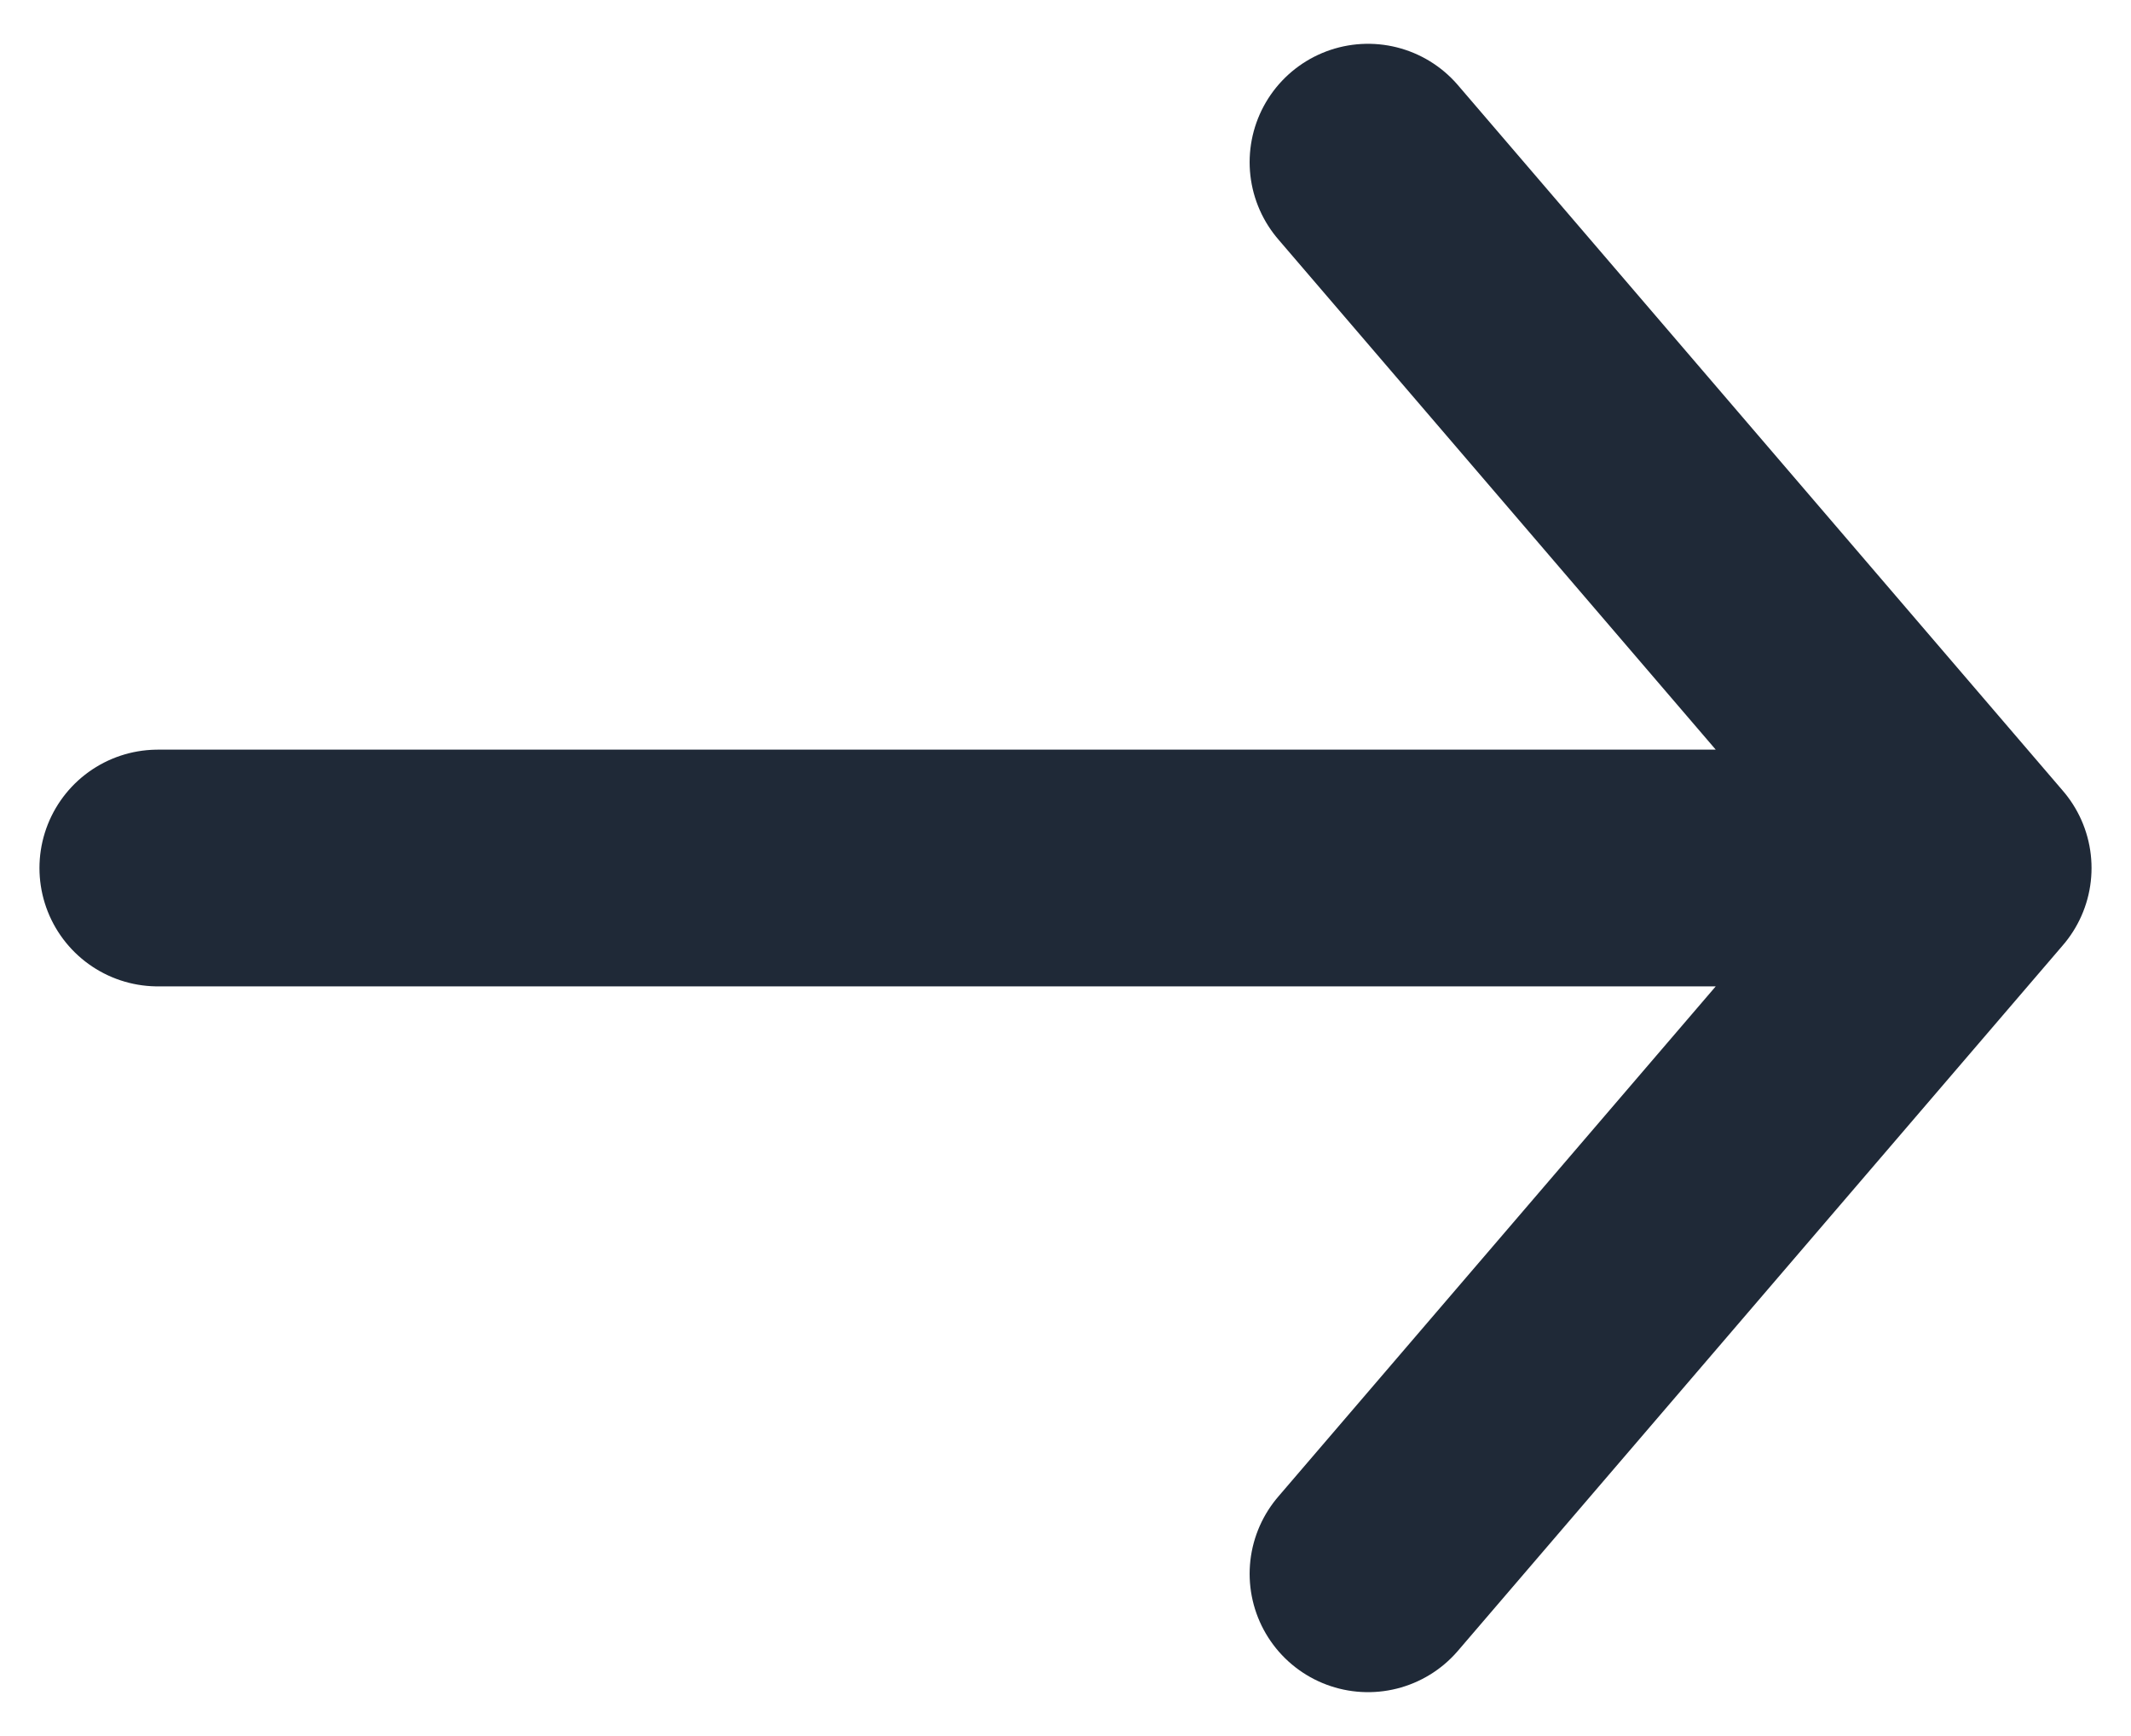
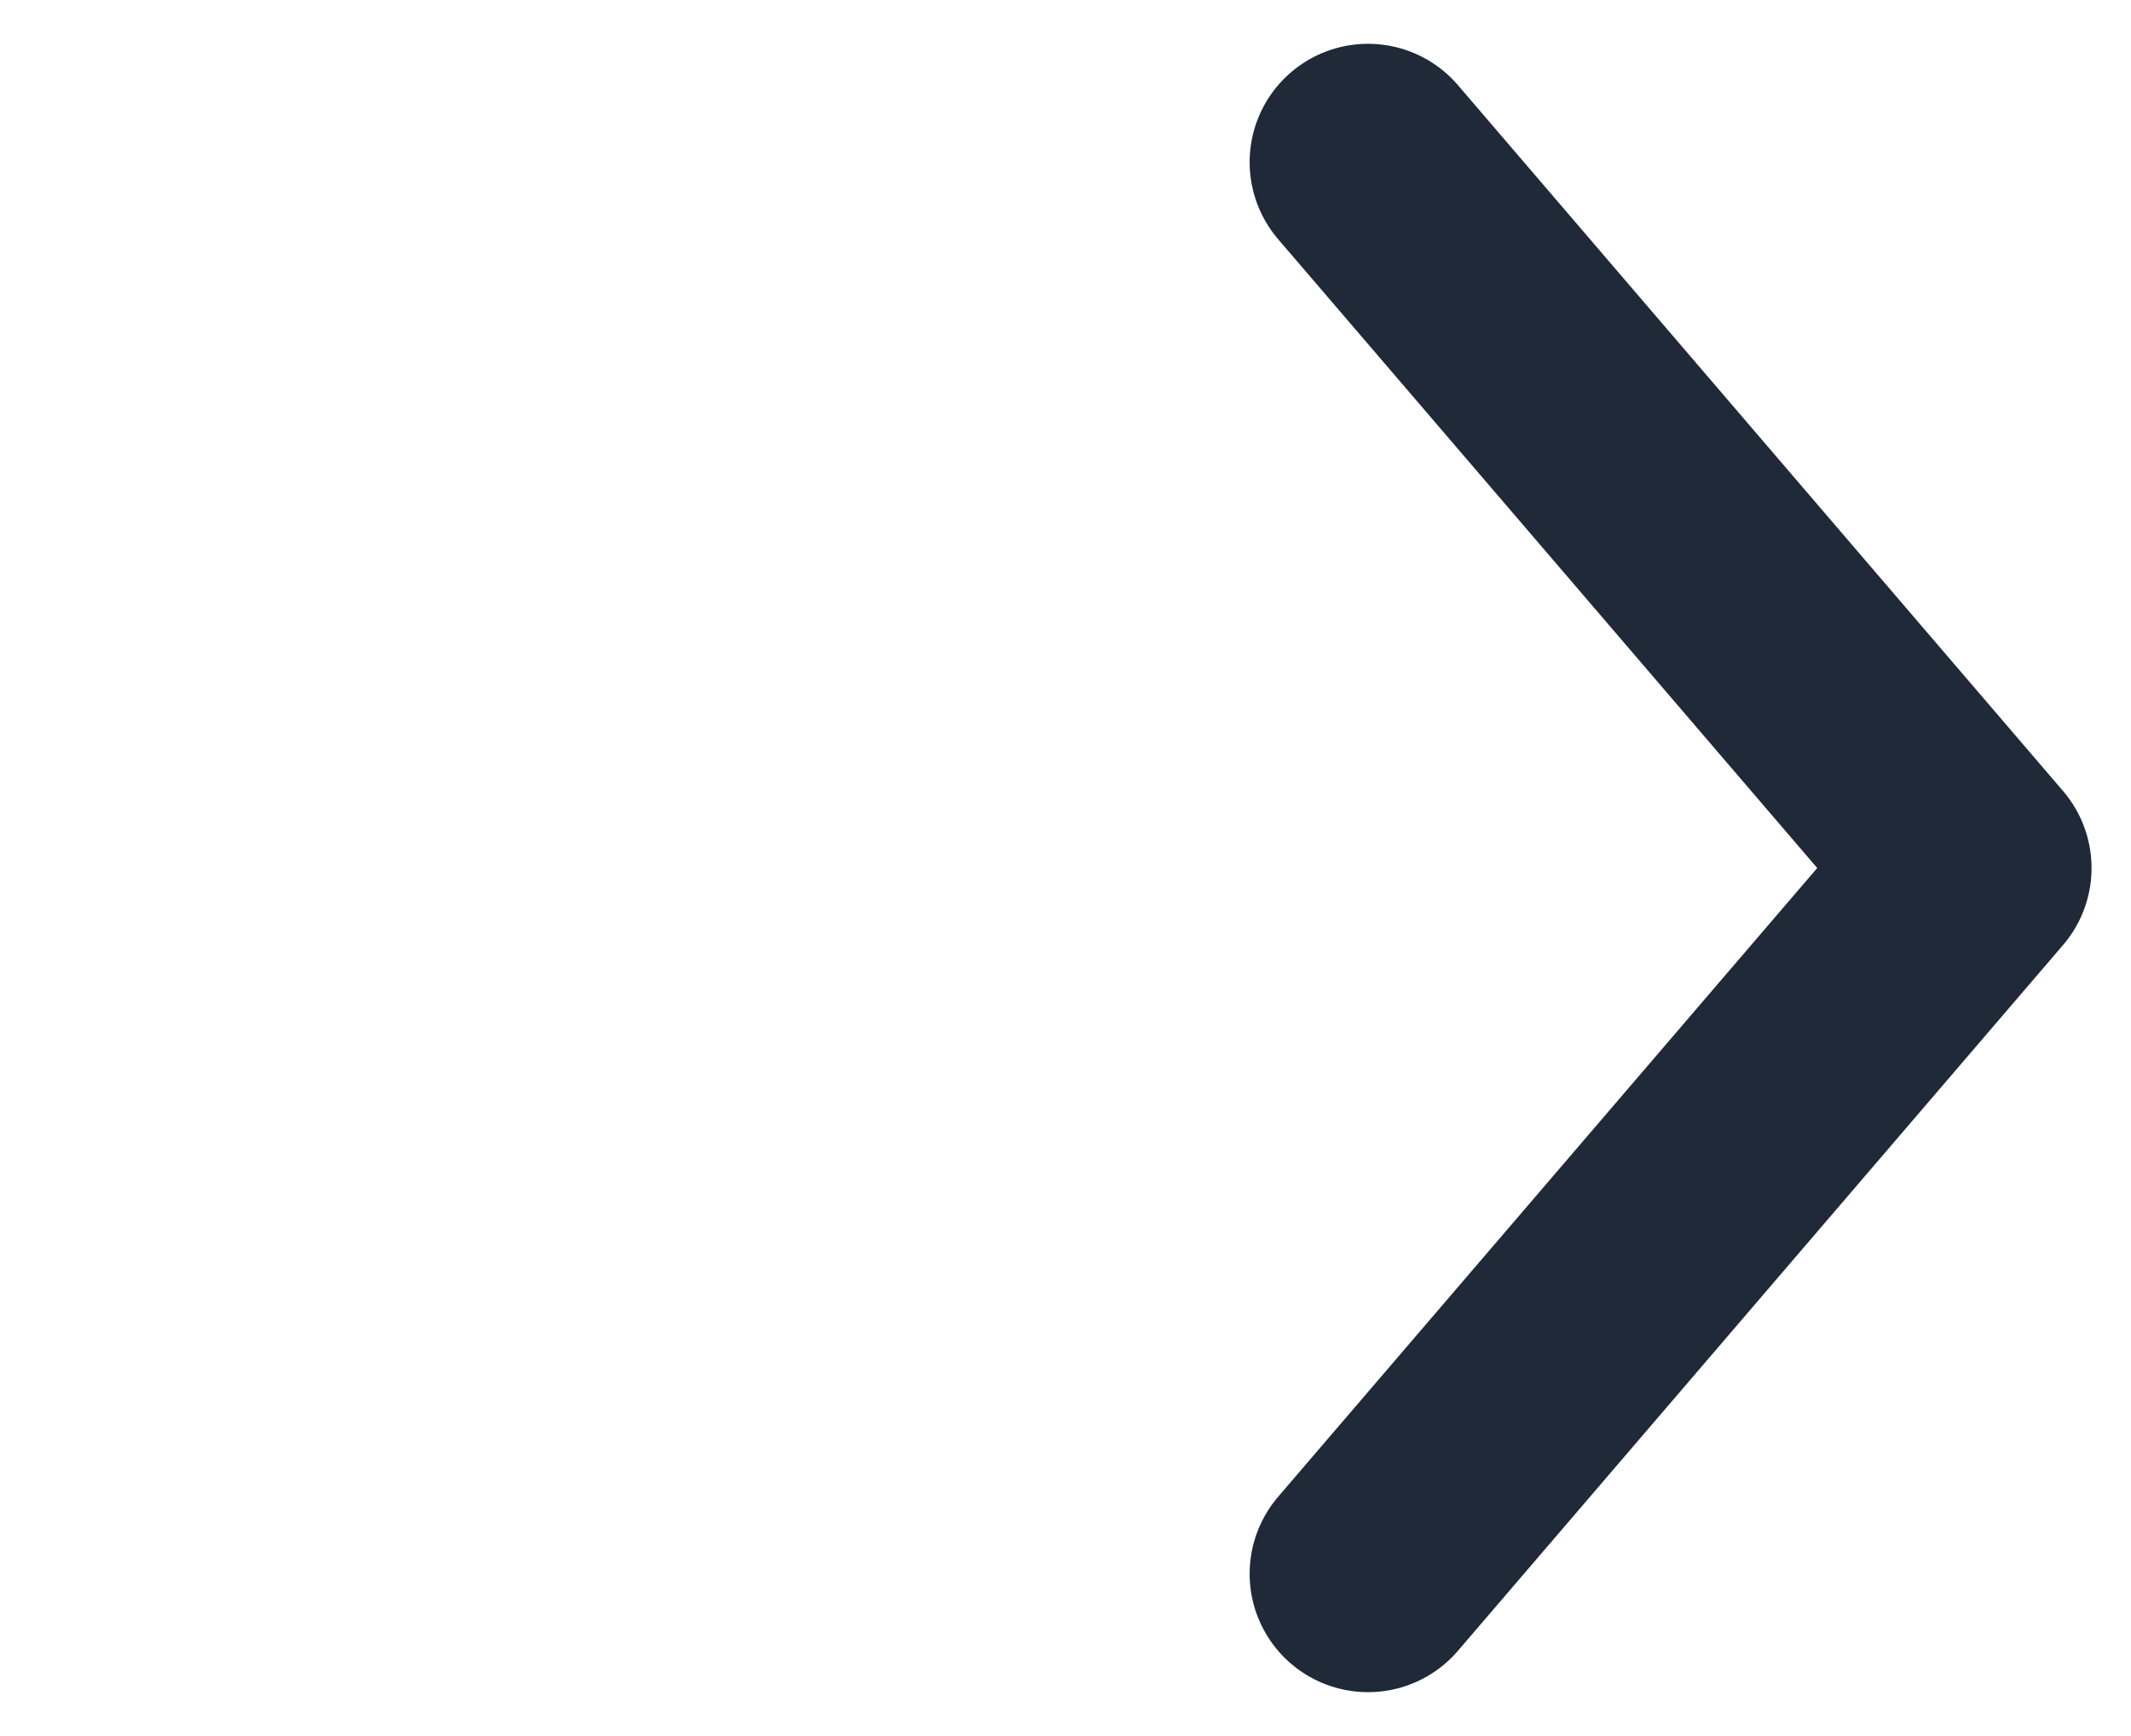
<svg xmlns="http://www.w3.org/2000/svg" width="27" height="22" viewBox="0 0 27 22" fill="none">
-   <path d="M17.333 19.944L25 11M25 11L17.333 2.055M25 11L2 11" stroke="#1F2937" stroke-width="3" stroke-linecap="round" stroke-linejoin="round" />
+   <path d="M17.333 19.944L25 11M25 11L17.333 2.055M25 11" stroke="#1F2937" stroke-width="3" stroke-linecap="round" stroke-linejoin="round" />
</svg>